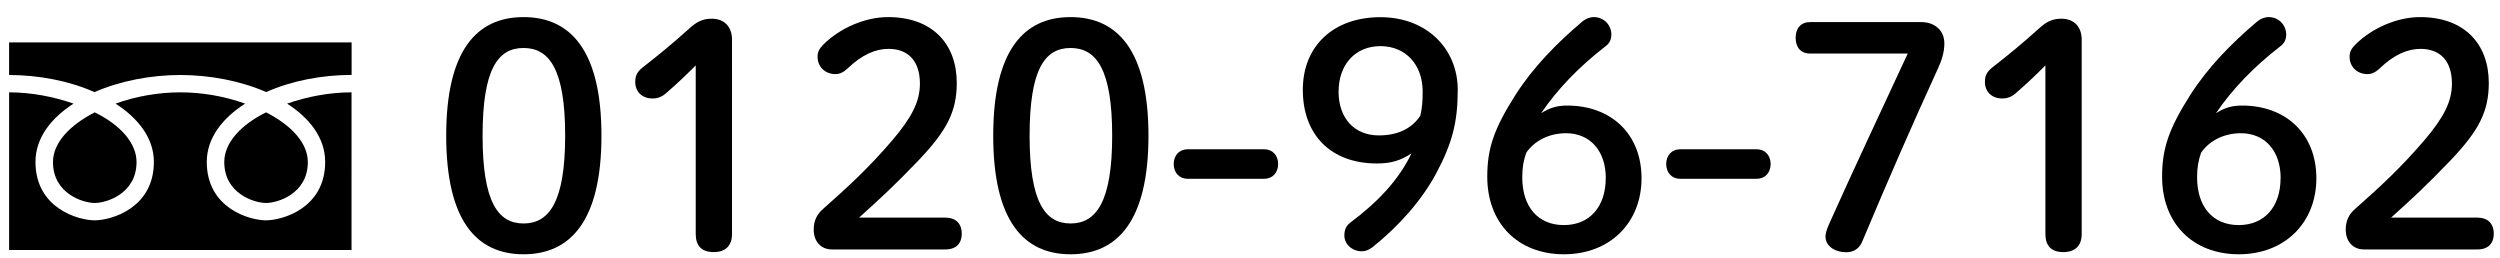
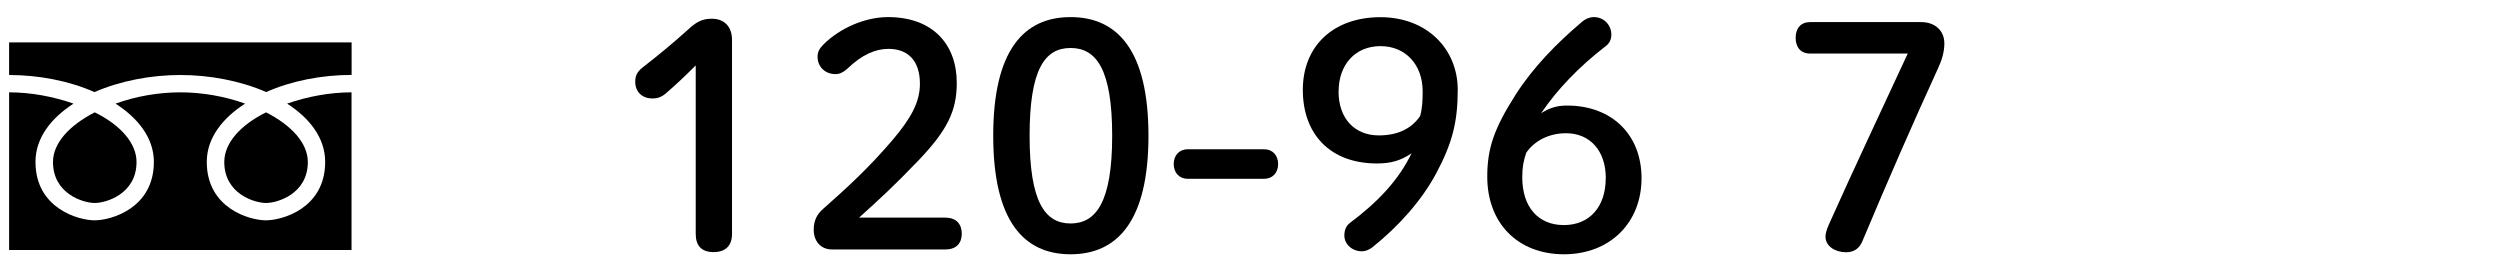
<svg xmlns="http://www.w3.org/2000/svg" id="_イヤー_1" viewBox="0 0 310 32">
  <g>
-     <path d="M74.58,16.83c0,10.58-3.86,14.7-9.66,14.7s-9.59-4.12-9.59-14.7,3.78-14.71,9.59-14.71,9.66,4.12,9.66,14.71Zm-14.74,0c0,8.21,1.91,10.88,5.08,10.88s5.16-2.67,5.16-10.88-1.95-10.88-5.16-10.88-5.08,2.67-5.08,10.88Z" />
    <path d="M86.26,8.12c-1.18,1.18-2.29,2.25-3.67,3.44-.53,.46-1.03,.65-1.68,.65-1.3,0-2.14-.84-2.14-2.06,0-.76,.23-1.22,.88-1.76,2.06-1.6,3.78-3.02,5.77-4.81,.88-.8,1.6-1.26,2.83-1.26,1.64,0,2.52,1.07,2.52,2.6V29.01c0,1.49-.84,2.25-2.29,2.25s-2.21-.76-2.21-2.25V8.12Z" />
    <path d="M117.24,26.99c1.38,0,2.02,.84,2.02,1.99s-.65,1.95-2.02,1.95h-14.09c-1.38,0-2.25-1.03-2.25-2.44,0-1.11,.38-1.91,1.18-2.6,3.06-2.71,5.61-5.04,8.59-8.52,2.37-2.79,3.4-4.77,3.4-6.99,0-2.86-1.49-4.32-3.9-4.32-1.57,0-3.28,.69-5.12,2.48-.46,.42-.92,.65-1.45,.65-1.3,0-2.22-.92-2.22-2.14,0-.61,.19-.99,.76-1.57,2.02-1.99,5.12-3.36,7.98-3.36,5.46,0,8.52,3.29,8.52,8.17,0,3.51-1.22,5.88-4.66,9.51-3.17,3.32-5.04,5-7.45,7.18h10.69Z" />
    <path d="M142.41,16.83c0,10.58-3.86,14.7-9.66,14.7s-9.59-4.12-9.59-14.7,3.78-14.71,9.59-14.71,9.66,4.12,9.66,14.71Zm-14.74,0c0,8.21,1.91,10.88,5.08,10.88s5.16-2.67,5.16-10.88-1.95-10.88-5.16-10.88-5.08,2.67-5.08,10.88Z" />
    <path d="M156.77,18.51c1.03,0,1.72,.76,1.72,1.83s-.69,1.83-1.72,1.83h-9.51c-1.03,0-1.72-.76-1.72-1.83s.69-1.83,1.72-1.83h9.51Z" />
    <path d="M170.75,20.27c-5.81,0-9.2-3.63-9.2-9.13s3.86-9.01,9.62-9.01,9.59,3.93,9.59,9.01c0,4.01-.69,6.65-2.67,10.35-1.79,3.36-4.66,6.57-7.91,9.17-.42,.31-.84,.5-1.3,.5-1.26,0-2.18-.92-2.18-1.95,0-.65,.19-1.18,.69-1.57,3.48-2.6,6.04-5.31,7.64-8.63-1.3,.88-2.52,1.26-4.28,1.26Zm-4.77-8.94c0,3.4,2.02,5.46,5,5.46,2.44,0,4.12-.92,5.12-2.41,.27-.99,.31-1.95,.31-3.05,0-3.29-2.1-5.61-5.23-5.61s-5.19,2.29-5.19,5.61Z" />
    <path d="M194.35,13.09c5.38,0,9.2,3.48,9.2,9.01s-3.93,9.43-9.62,9.43-9.51-3.82-9.51-9.62c0-3.51,.84-5.96,3.51-10.16,2.18-3.4,5.04-6.34,8.29-9.09,.38-.31,.88-.54,1.41-.54,1.3,0,2.18,1.03,2.18,2.18,0,.61-.27,1.11-.69,1.41-3.32,2.56-6.03,5.38-8.02,8.33,1.15-.72,2.02-.95,3.25-.95Zm4.77,9.01c0-3.44-1.99-5.58-4.93-5.58-2.1,0-3.9,.92-4.93,2.41-.34,.96-.5,1.8-.5,3.06,0,3.7,1.99,5.92,5.16,5.92s5.19-2.25,5.19-5.81Z" />
-     <path d="M217.84,18.51c1.03,0,1.72,.76,1.72,1.83s-.69,1.83-1.72,1.83h-9.51c-1.03,0-1.72-.76-1.72-1.83s.69-1.83,1.72-1.83h9.51Z" />
    <path d="M238.23,2.74c1.72,0,2.87,1.07,2.87,2.64,0,1.11-.34,2.14-.8,3.13-3.25,7.1-6.15,13.75-9.36,21.39-.34,.84-.99,1.38-2.02,1.38-1.34,0-2.56-.73-2.56-1.95,0-.38,.15-.88,.42-1.49,3.13-6.99,6.45-14.02,9.78-21.2h-12.11c-1.15,0-1.79-.76-1.79-1.95s.65-1.95,1.79-1.95h13.79Z" />
-     <path d="M253.62,8.12c-1.18,1.18-2.29,2.25-3.67,3.44-.53,.46-1.03,.65-1.68,.65-1.3,0-2.14-.84-2.14-2.06,0-.76,.23-1.22,.88-1.76,2.06-1.6,3.78-3.02,5.77-4.81,.88-.8,1.6-1.26,2.83-1.26,1.64,0,2.52,1.07,2.52,2.6V29.01c0,1.49-.84,2.25-2.29,2.25s-2.21-.76-2.21-2.25V8.12Z" />
-     <path d="M278.03,13.09c5.38,0,9.2,3.48,9.2,9.01s-3.93,9.43-9.62,9.43-9.51-3.82-9.51-9.62c0-3.51,.84-5.96,3.51-10.16,2.18-3.4,5.04-6.34,8.29-9.09,.38-.31,.88-.54,1.41-.54,1.3,0,2.18,1.03,2.18,2.18,0,.61-.27,1.11-.69,1.41-3.32,2.56-6.03,5.38-8.02,8.33,1.15-.72,2.02-.95,3.25-.95Zm4.77,9.01c0-3.44-1.99-5.58-4.93-5.58-2.1,0-3.9,.92-4.93,2.41-.34,.96-.5,1.8-.5,3.06,0,3.7,1.99,5.92,5.16,5.92s5.19-2.25,5.19-5.81Z" />
-     <path d="M307.21,26.99c1.38,0,2.02,.84,2.02,1.99s-.65,1.95-2.02,1.95h-14.09c-1.38,0-2.25-1.03-2.25-2.44,0-1.11,.38-1.91,1.18-2.6,3.06-2.71,5.61-5.04,8.59-8.52,2.37-2.79,3.4-4.77,3.4-6.99,0-2.86-1.49-4.32-3.9-4.32-1.57,0-3.28,.69-5.12,2.48-.46,.42-.92,.65-1.45,.65-1.3,0-2.22-.92-2.22-2.14,0-.61,.19-.99,.76-1.57,2.02-1.99,5.12-3.36,7.98-3.36,5.46,0,8.52,3.29,8.52,8.17,0,3.51-1.22,5.88-4.66,9.51-3.17,3.32-5.04,5-7.45,7.18h10.69Z" />
  </g>
  <path d="M33.02,11.42c-3.2-1.4-7.02-2.12-10.65-2.12s-7.45,.72-10.66,2.12c-3.13-1.4-6.95-2.12-10.58-2.12V5.26H43.6v4.03c-3.64,0-7.45,.72-10.58,2.12ZM1.13,31V11.45c2.74,0,5.54,.54,7.99,1.4-2.74,1.76-4.72,4.21-4.72,7.23,0,5.76,5.33,7.24,7.34,7.24s7.34-1.48,7.34-7.24c0-3.02-2.02-5.47-4.75-7.23,2.48-.9,5.29-1.4,8.03-1.4s5.54,.5,8.03,1.4c-2.74,1.76-4.75,4.21-4.75,7.23,0,5.76,5.33,7.24,7.34,7.24s7.34-1.48,7.34-7.24c0-3.02-1.98-5.47-4.72-7.23,2.45-.86,5.26-1.4,7.99-1.4V31H1.13Zm5.44-10.91c0-2.34,2.02-4.54,5.18-6.16,3.2,1.58,5.18,3.82,5.18,6.16,0,3.96-3.78,5.08-5.18,5.08s-5.18-1.12-5.18-5.08Zm26.42-6.16c3.17,1.62,5.18,3.82,5.18,6.16,0,3.96-3.78,5.08-5.18,5.08s-5.18-1.12-5.18-5.08c0-2.34,1.98-4.57,5.18-6.16Z" />
</svg>